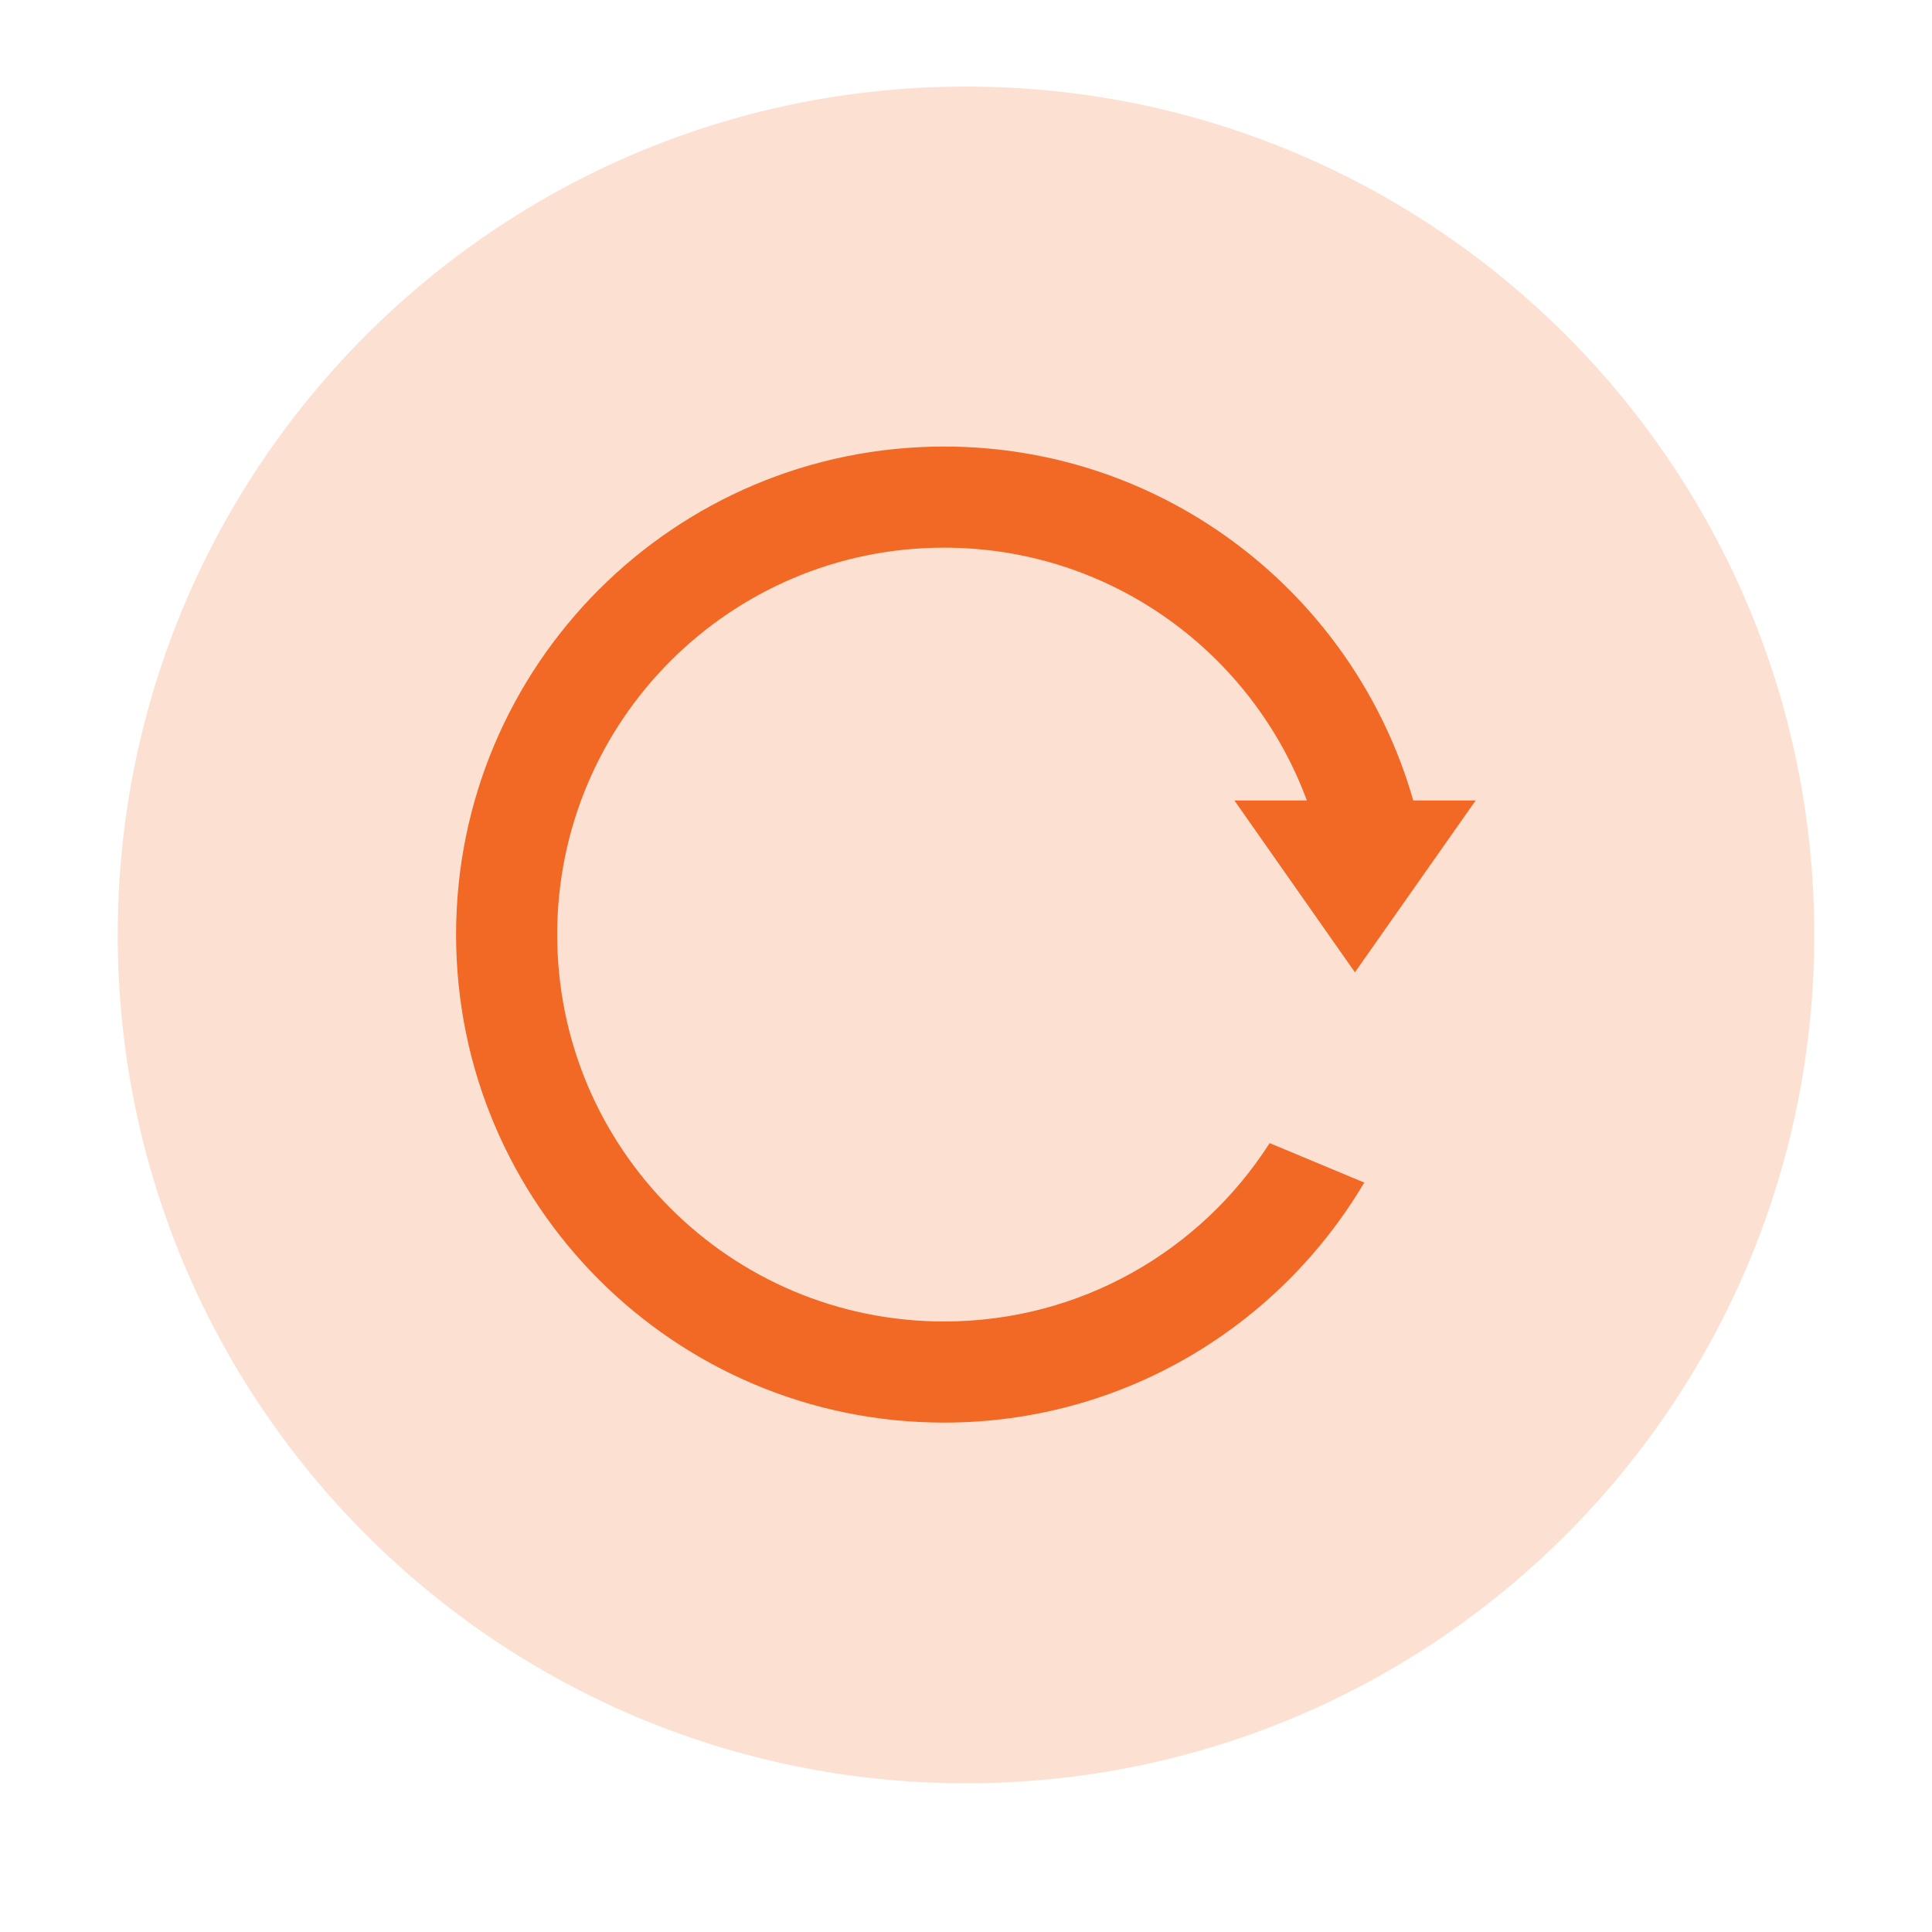
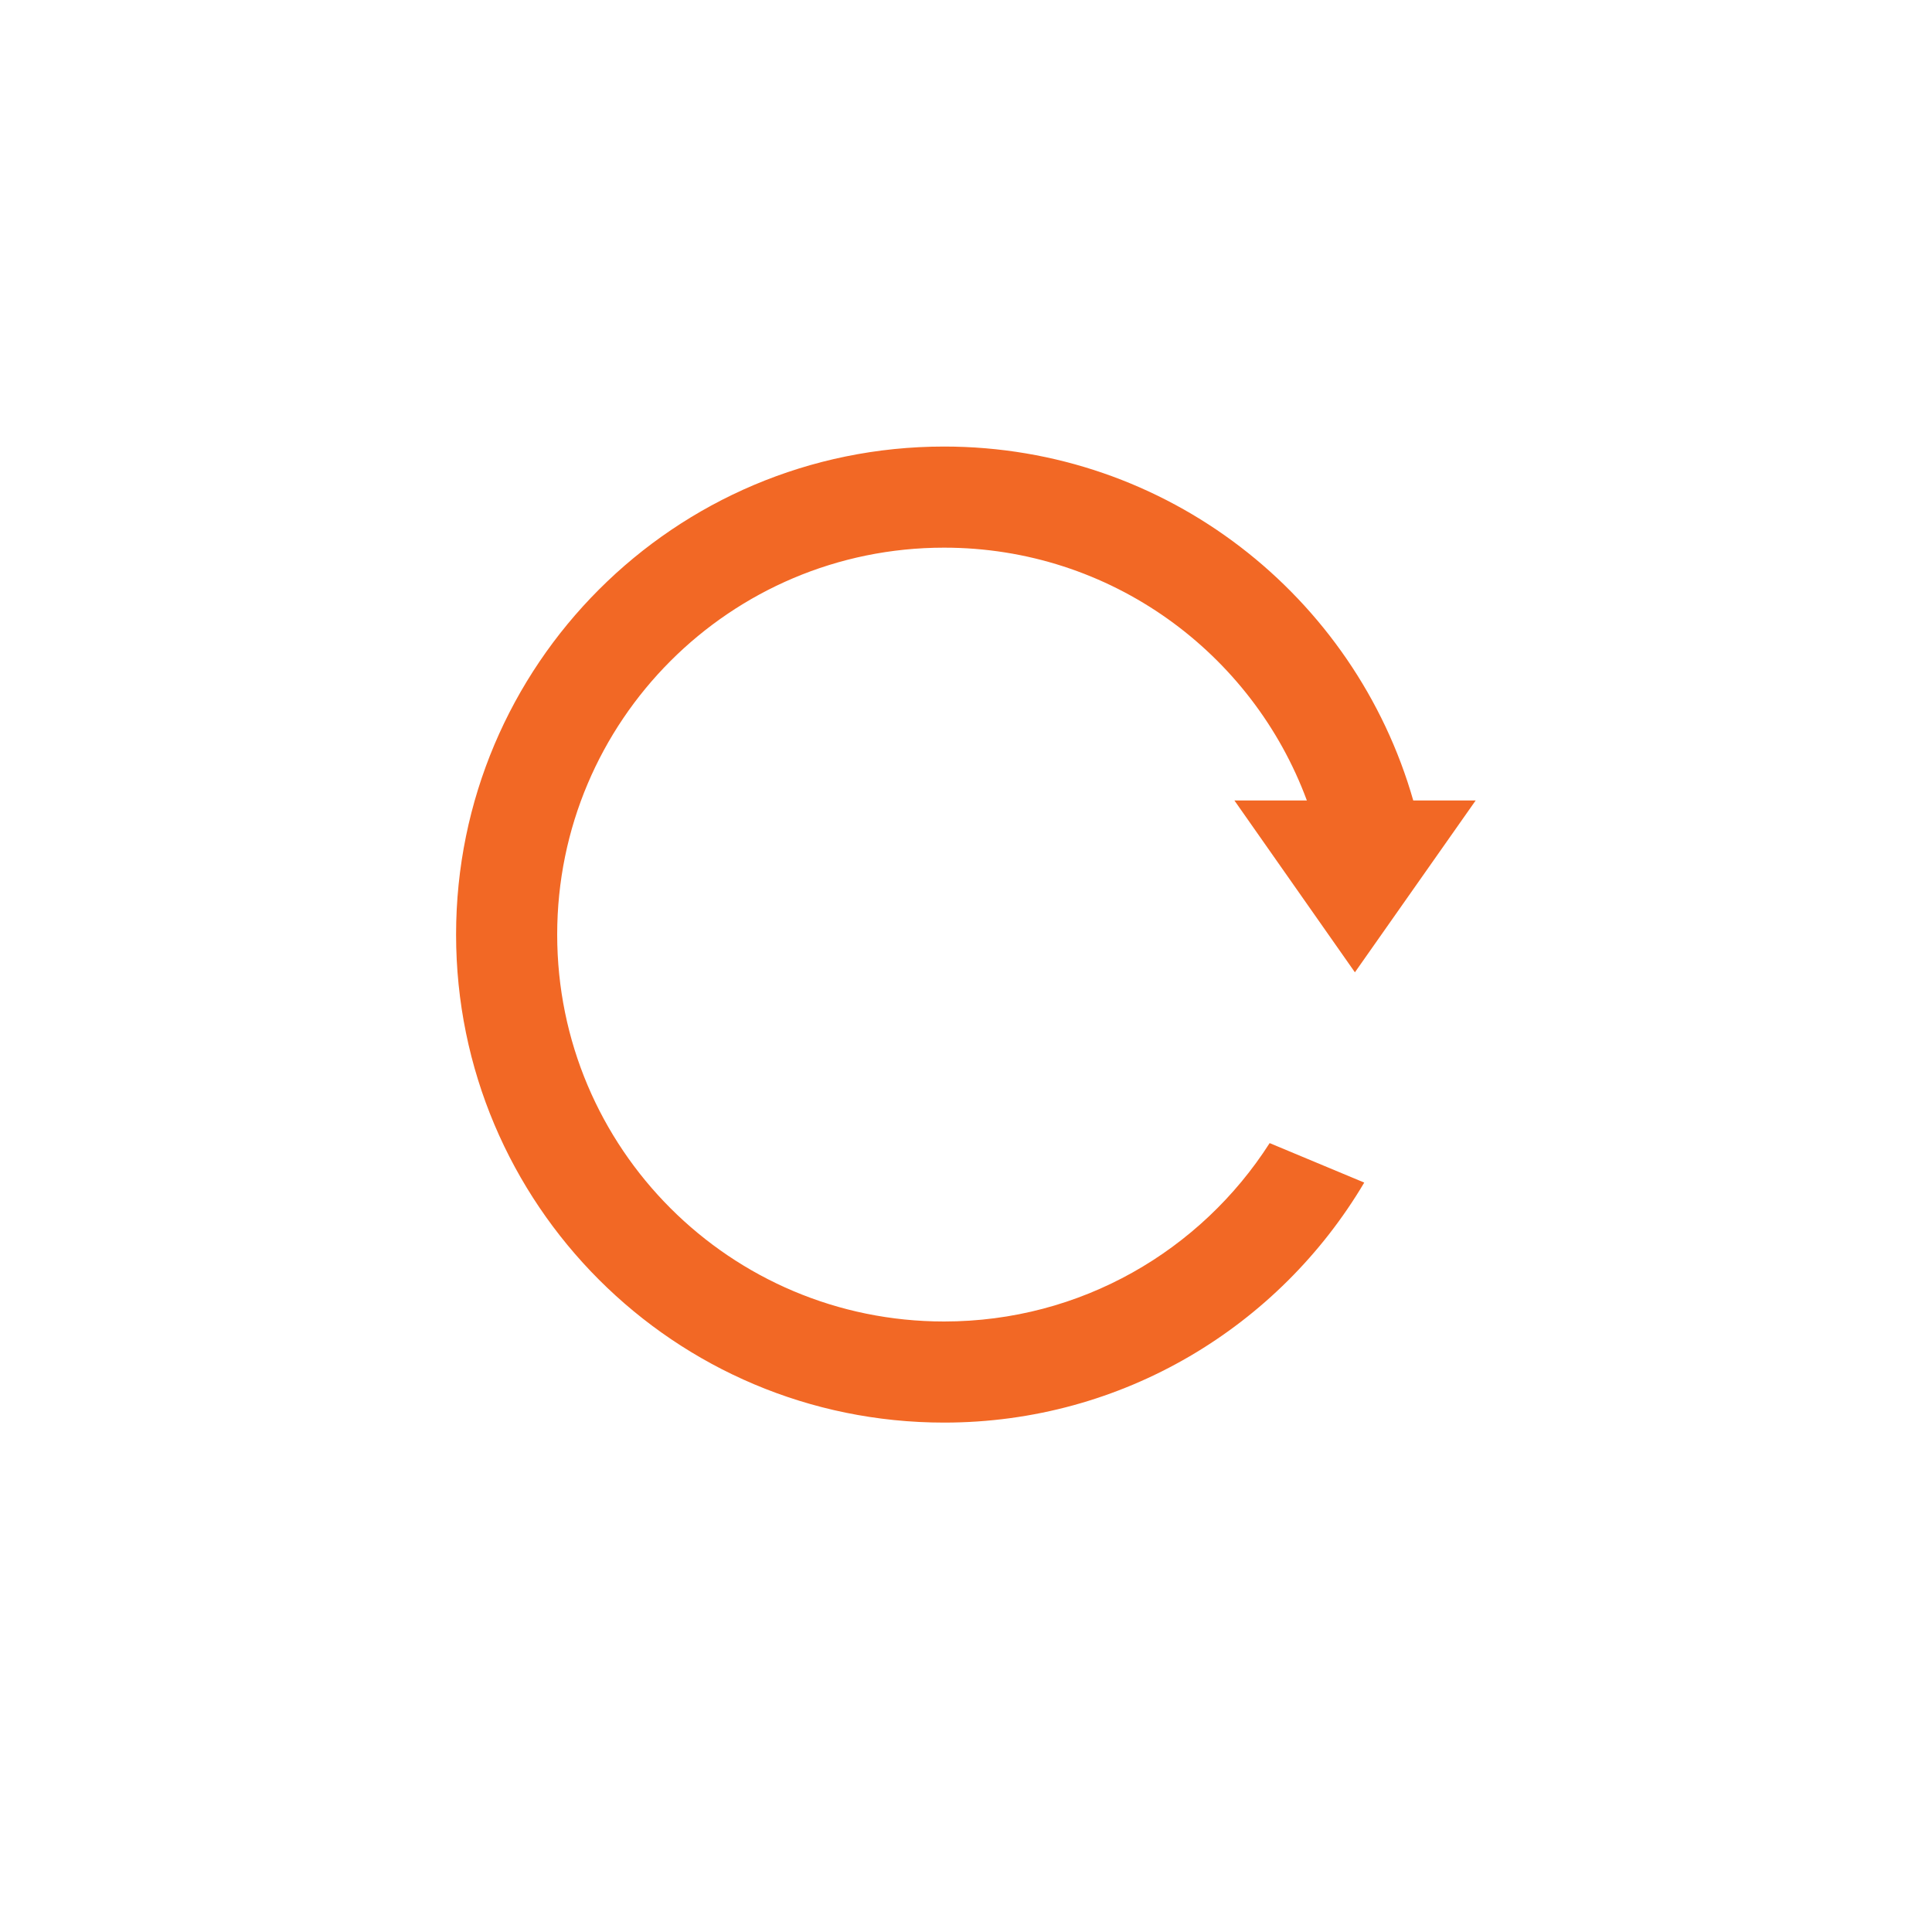
<svg xmlns="http://www.w3.org/2000/svg" width="40" zoomAndPan="magnify" viewBox="0 0 30 30" height="40" preserveAspectRatio="xMidYMid meet" version="1.0">
  <defs>
    <clipPath id="05d0a6b447">
      <path d="M 1.828 1.344 L 28.172 1.344 L 28.172 27.691 L 1.828 27.691 Z M 1.828 1.344 " clip-rule="nonzero" />
    </clipPath>
    <clipPath id="a234ccd44e">
-       <path d="M 15 1.344 C 7.723 1.344 1.828 7.242 1.828 14.516 C 1.828 21.793 7.723 27.691 15 27.691 C 22.277 27.691 28.172 21.793 28.172 14.516 C 28.172 7.242 22.277 1.344 15 1.344 Z M 15 1.344 " clip-rule="nonzero" />
-     </clipPath>
+       </clipPath>
    <clipPath id="e357c82abe">
      <path d="M 0.828 0.344 L 27.172 0.344 L 27.172 26.691 L 0.828 26.691 Z M 0.828 0.344 " clip-rule="nonzero" />
    </clipPath>
    <clipPath id="d8f767c506">
-       <path d="M 14 0.344 C 6.723 0.344 0.828 6.242 0.828 13.516 C 0.828 20.793 6.723 26.691 14 26.691 C 21.277 26.691 27.172 20.793 27.172 13.516 C 27.172 6.242 21.277 0.344 14 0.344 Z M 14 0.344 " clip-rule="nonzero" />
+       <path d="M 14 0.344 C 6.723 0.344 0.828 6.242 0.828 13.516 C 0.828 20.793 6.723 26.691 14 26.691 C 21.277 26.691 27.172 20.793 27.172 13.516 C 27.172 6.242 21.277 0.344 14 0.344 Z " clip-rule="nonzero" />
    </clipPath>
    <clipPath id="046104e707">
      <rect x="0" width="28" y="0" height="27" />
    </clipPath>
    <clipPath id="c64d7730cd">
      <path d="M 7.082 6.914 L 23 6.914 L 23 22.156 L 7.082 22.156 Z M 7.082 6.914 " clip-rule="nonzero" />
    </clipPath>
  </defs>
  <g clip-path="url(#05d0a6b447)">
    <g clip-path="url(#a234ccd44e)">
      <g transform="matrix(1, 0, 0, 1, 1, 1)">
        <g clip-path="url(#046104e707)">
          <g clip-path="url(#e357c82abe)">
            <g clip-path="url(#d8f767c506)">
              <path fill="#fce1d3" d="M 0.828 0.344 L 27.172 0.344 L 27.172 26.691 L 0.828 26.691 Z M 0.828 0.344 " fill-opacity="1" fill-rule="nonzero" />
            </g>
          </g>
        </g>
      </g>
    </g>
  </g>
  <g clip-path="url(#c64d7730cd)">
    <path fill="#f26825" d="M 14.66 20.52 C 11.34 20.52 8.652 17.832 8.652 14.512 C 8.652 11.195 11.34 8.504 14.66 8.504 C 17.246 8.504 19.445 10.137 20.293 12.43 L 19.168 12.43 L 21.039 15.098 L 22.914 12.43 L 21.945 12.43 C 21.039 9.258 18.121 6.934 14.66 6.934 C 10.473 6.934 7.082 10.328 7.082 14.512 C 7.082 18.699 10.473 22.09 14.66 22.09 C 17.438 22.09 19.863 20.594 21.184 18.363 L 19.715 17.75 C 18.648 19.418 16.785 20.52 14.66 20.52 Z M 14.66 20.52 " fill-opacity="1" fill-rule="nonzero" />
  </g>
</svg>